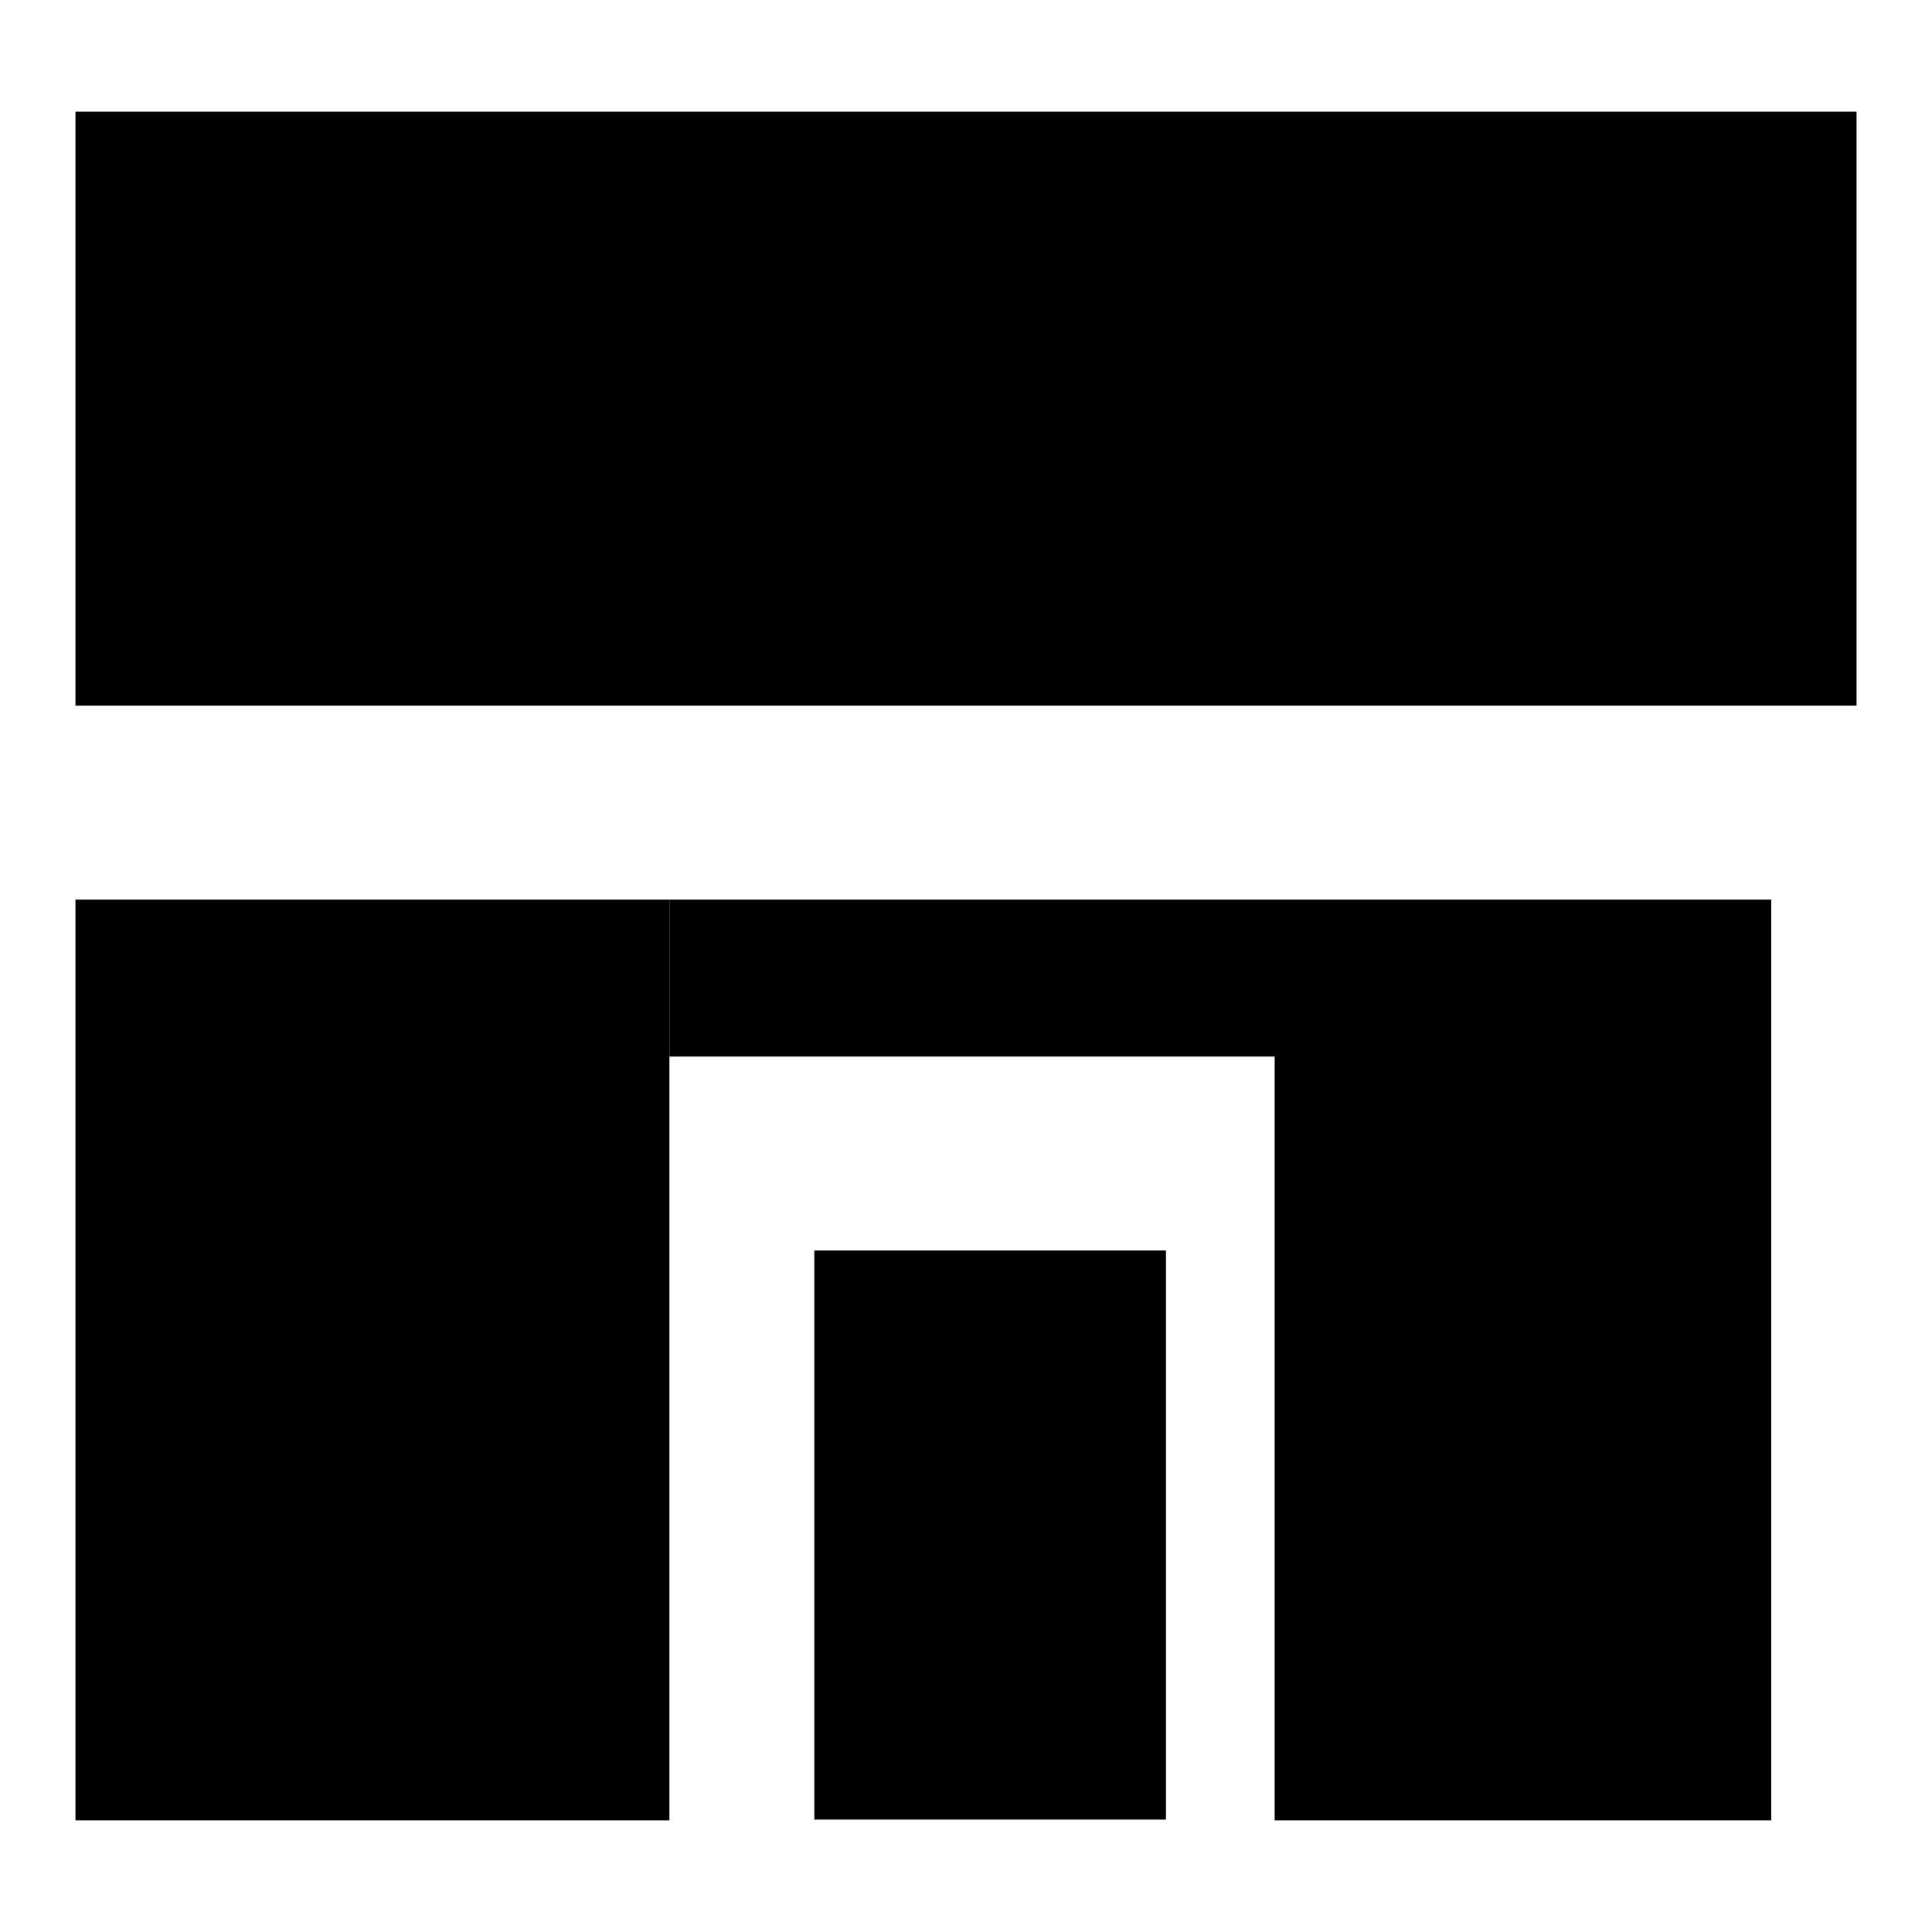
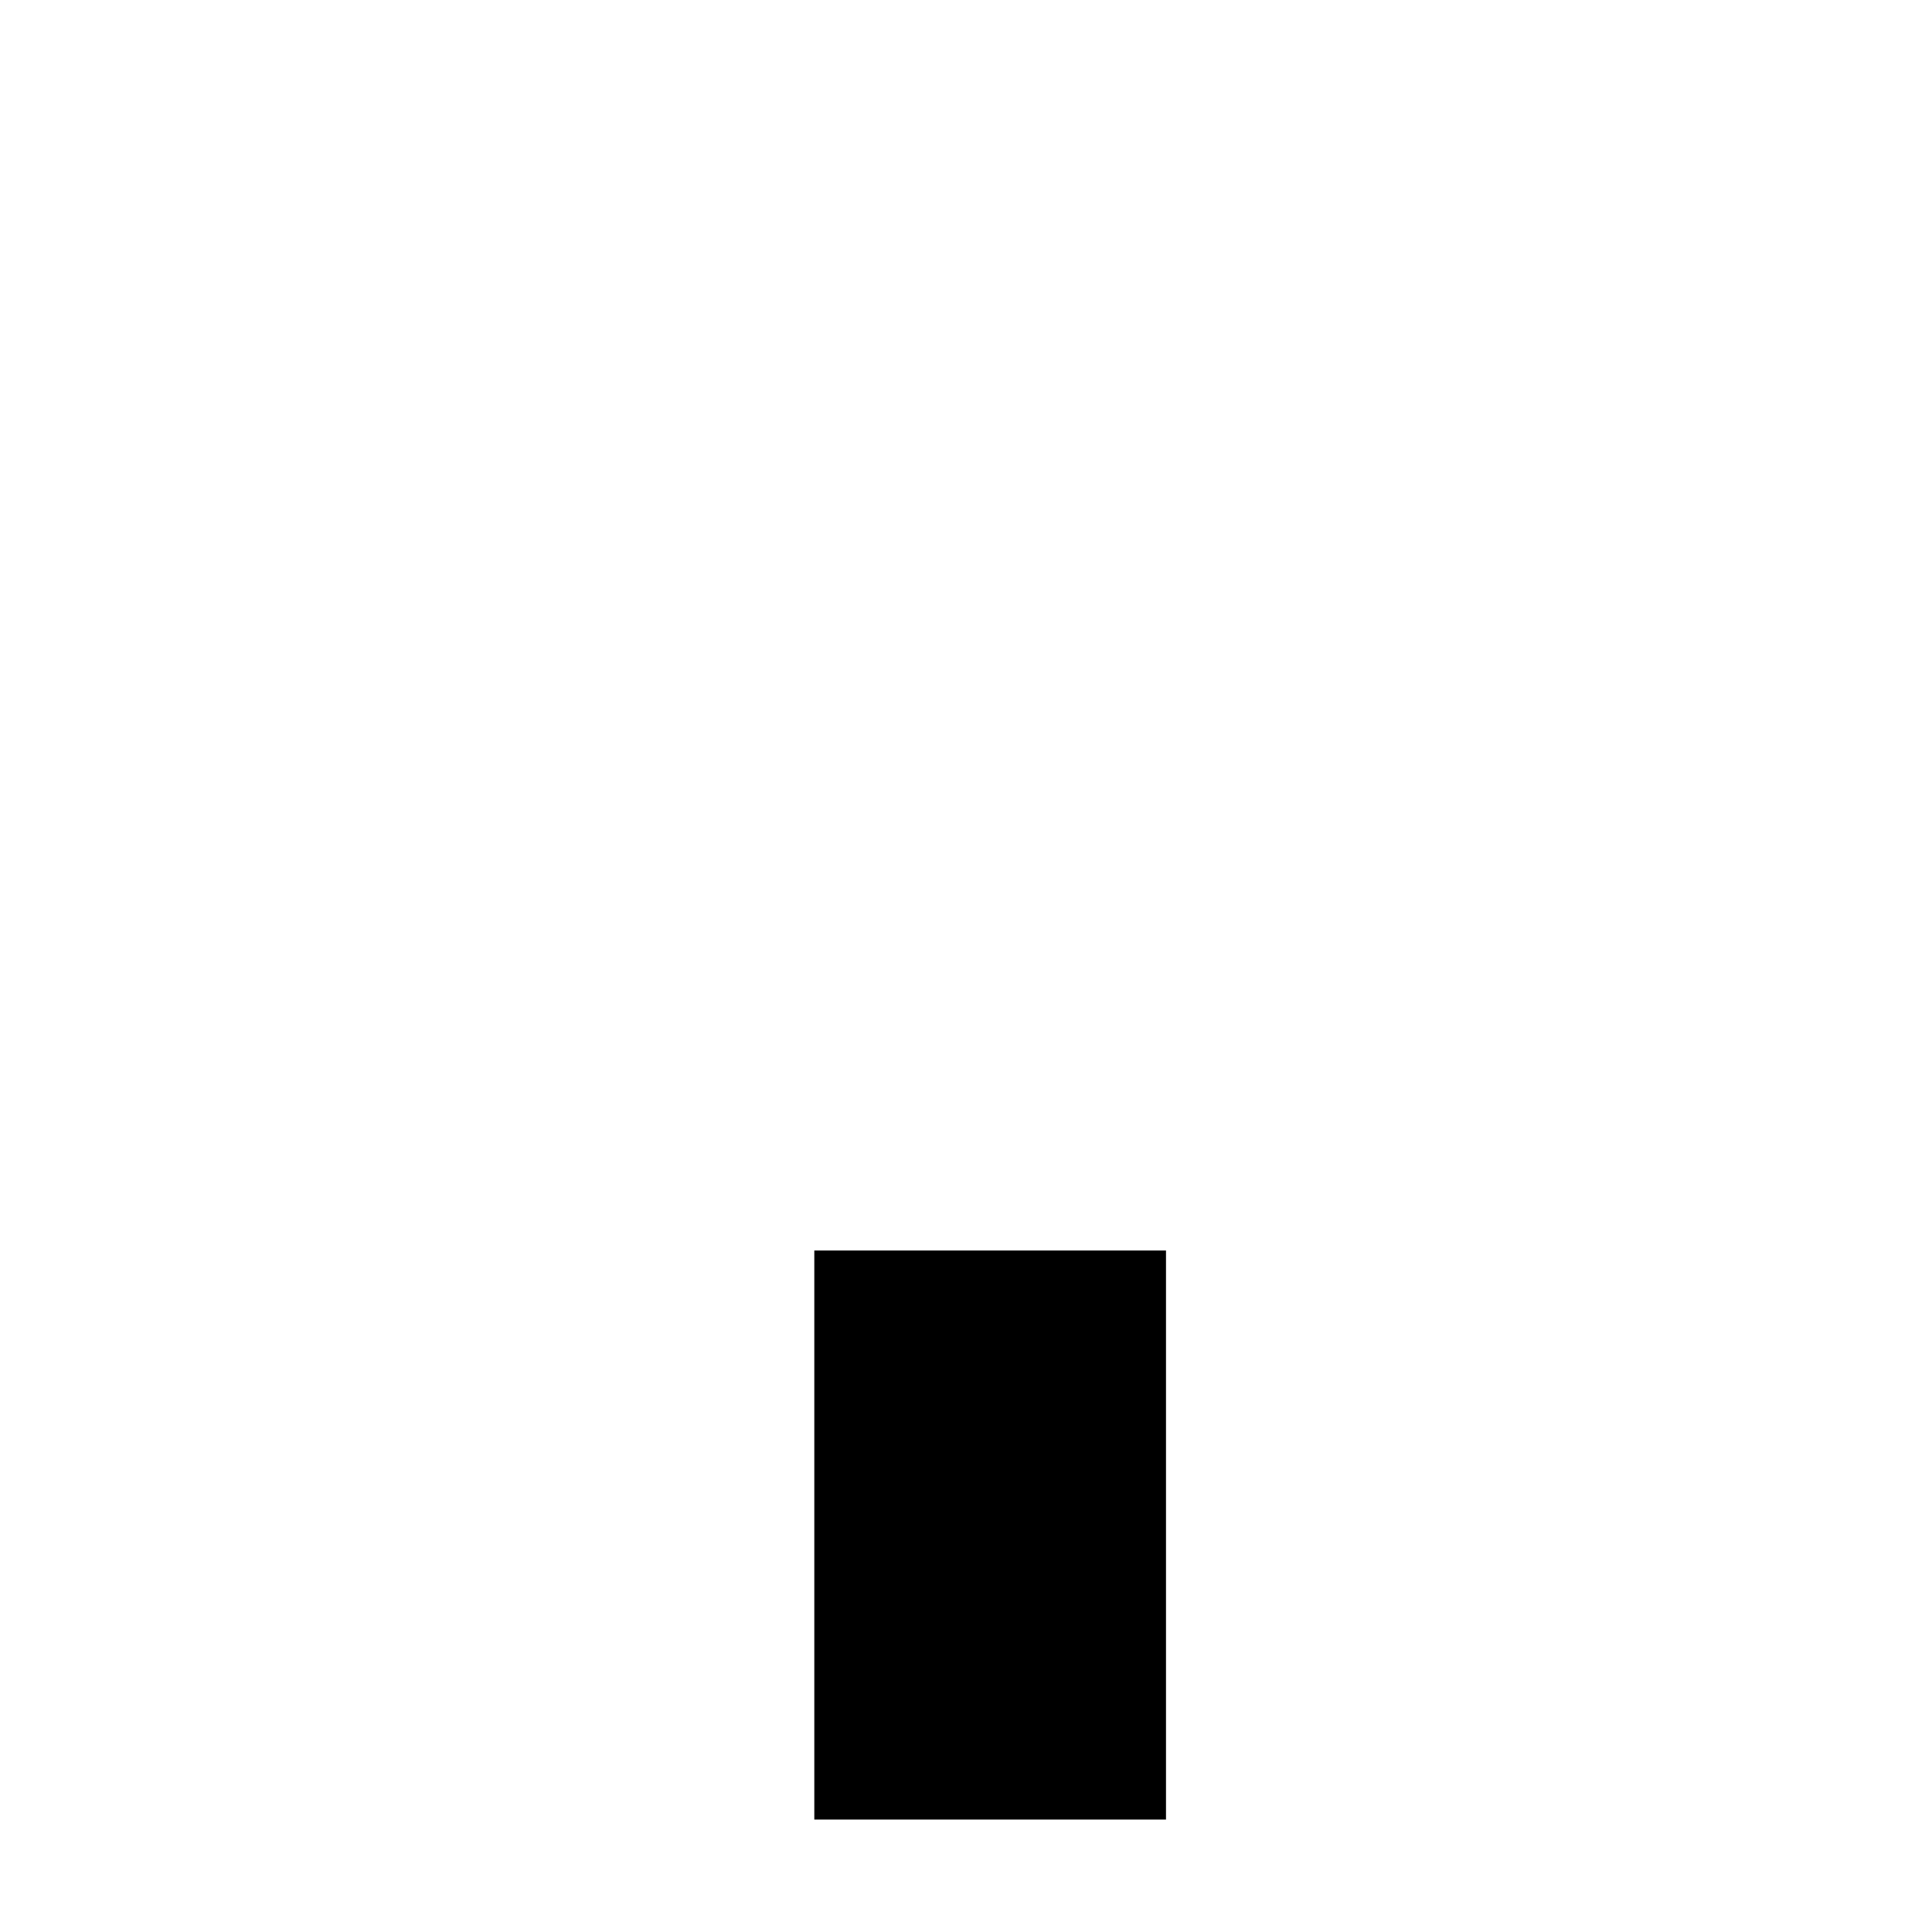
<svg xmlns="http://www.w3.org/2000/svg" version="1.1" x="0px" y="0px" viewBox="0 0 256 256" enable-background="new 0 0 256 256" xml:space="preserve">
  <g>
    <g>
-       <path fill="#000000" d="M10,14.8h236v78.7H10V14.8z" />
-       <path fill="#000000" d="M10,119.2h78.7v122H10V119.2L10,119.2z" />
-       <path fill="#000000" d="M88.7,119.2h80.3V140H88.7V119.2z" />
-       <path fill="#000000" d="M168.9,119.2h65.8v122h-65.8V119.2L168.9,119.2z" />
      <path fill="#000000" d="M107.9,165.7h46.6v75.4h-46.6V165.7L107.9,165.7z" />
    </g>
  </g>
</svg>